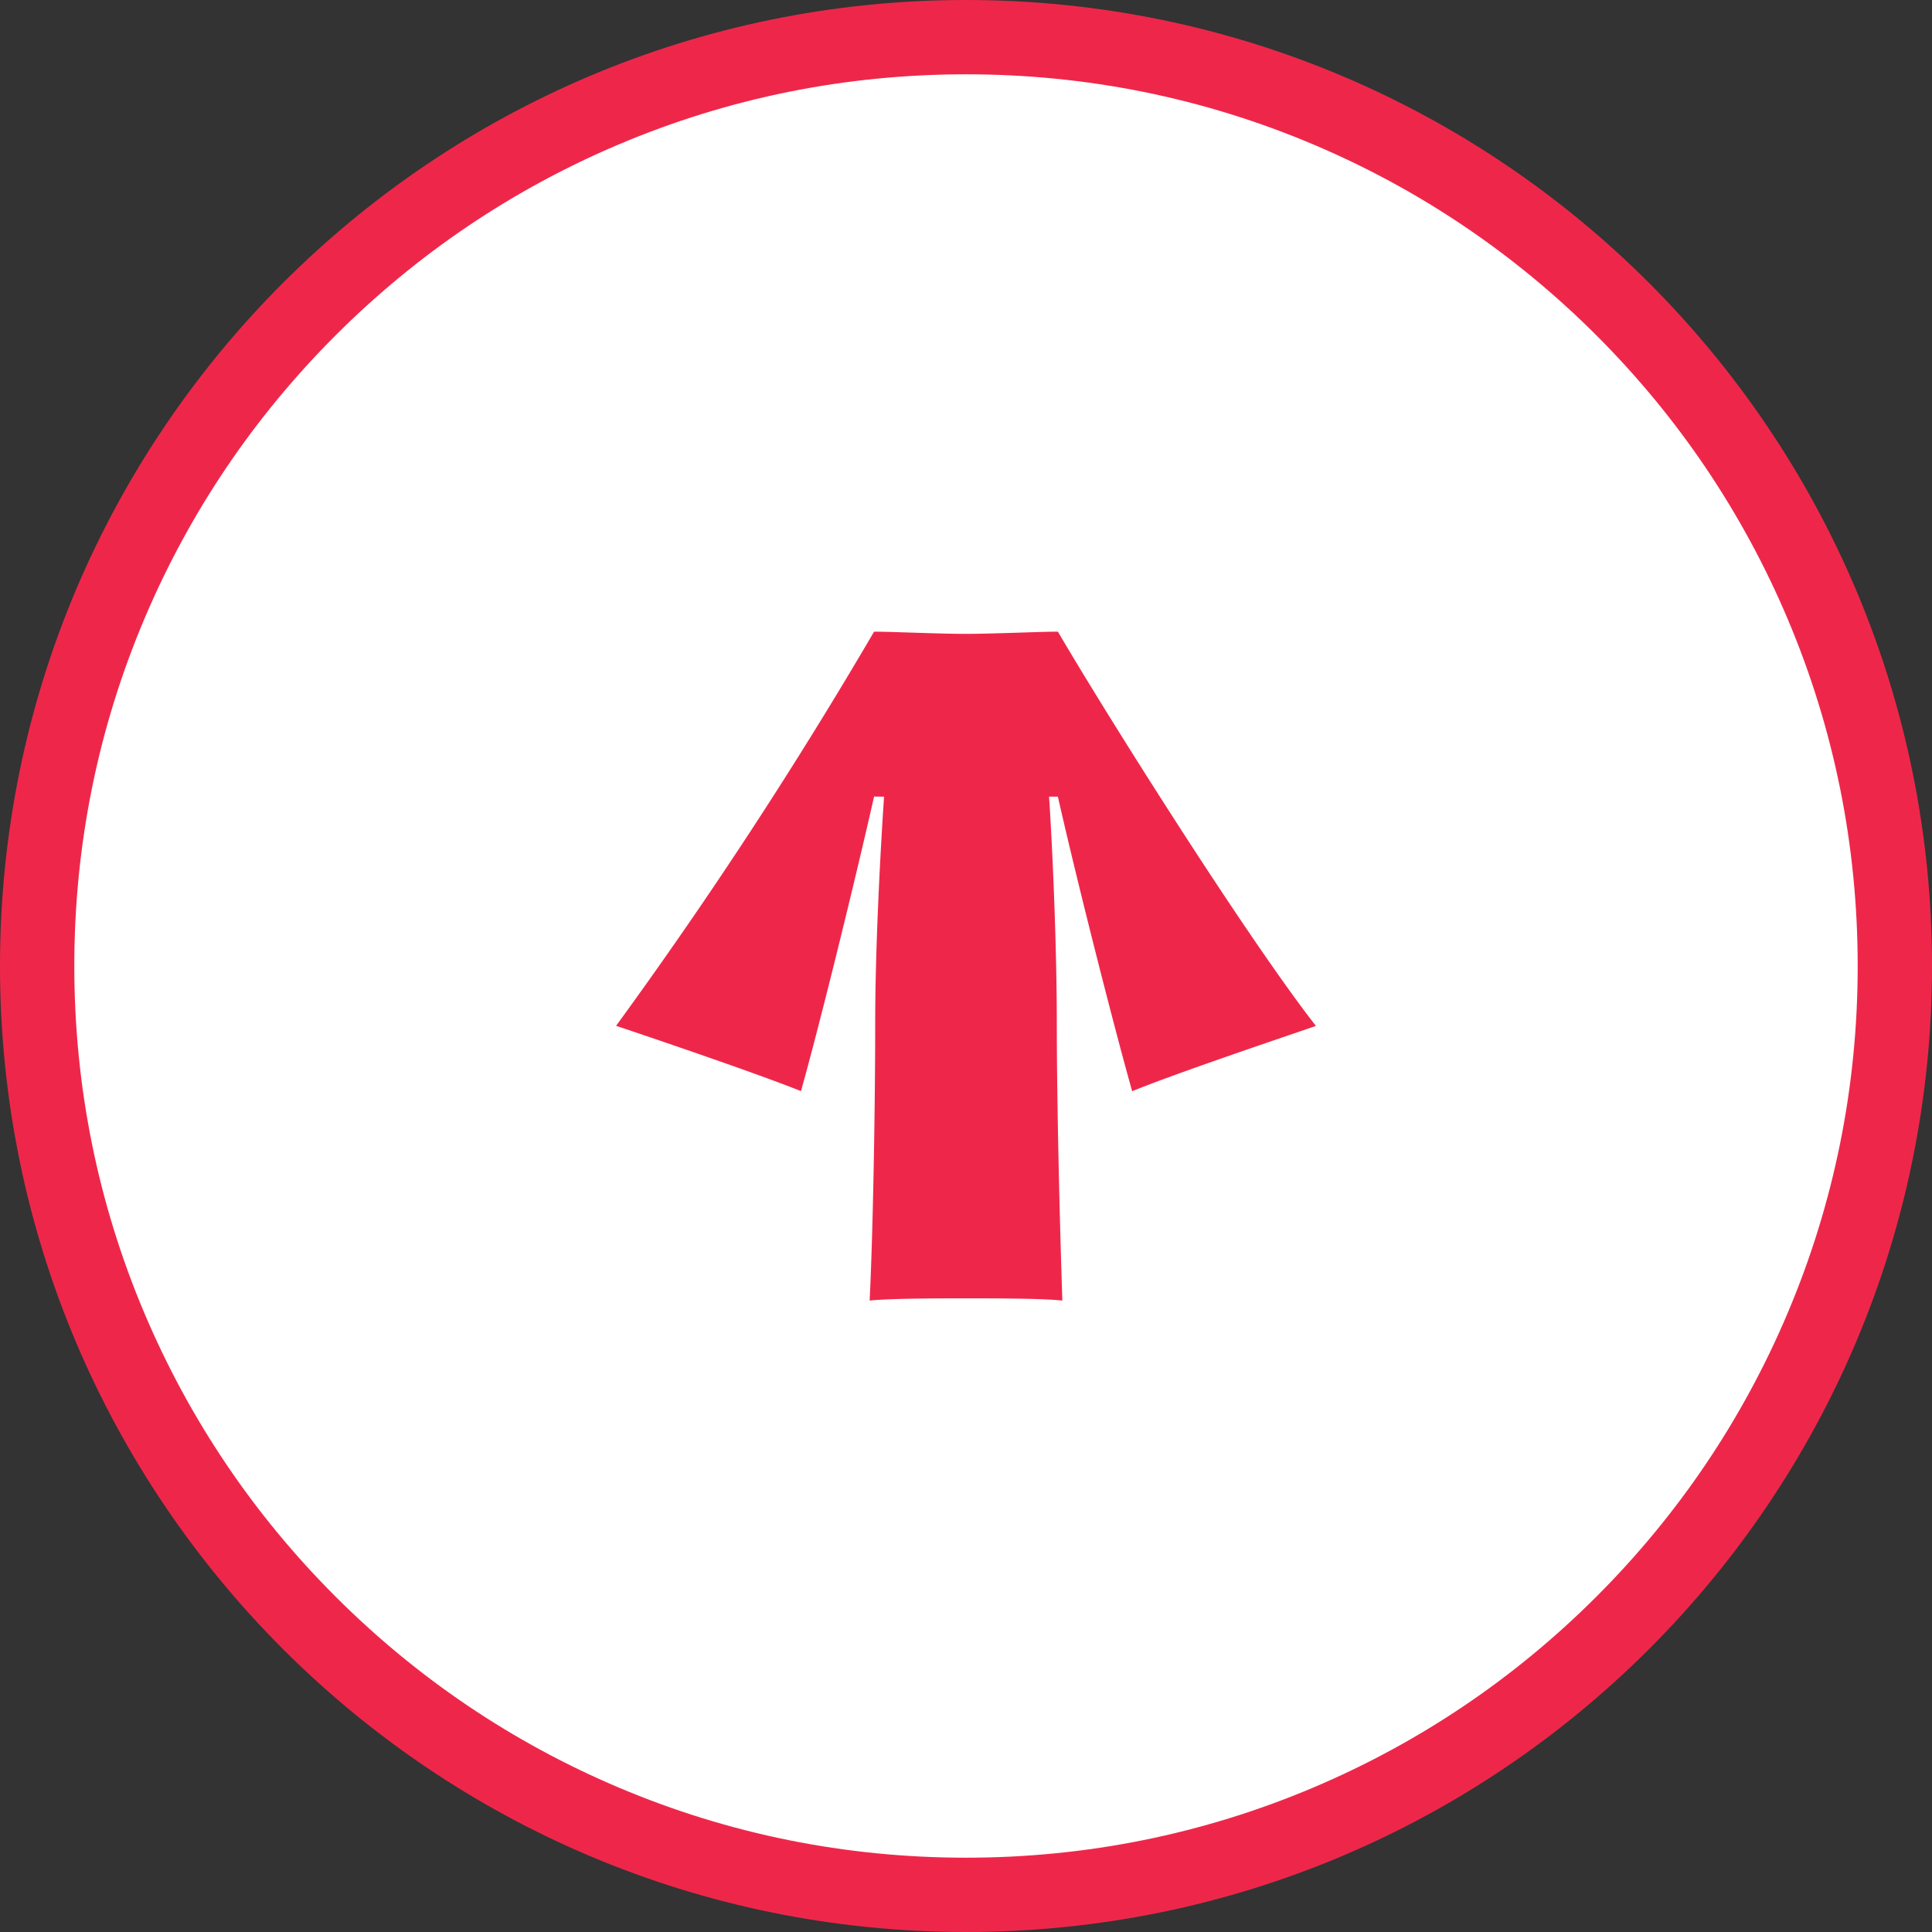
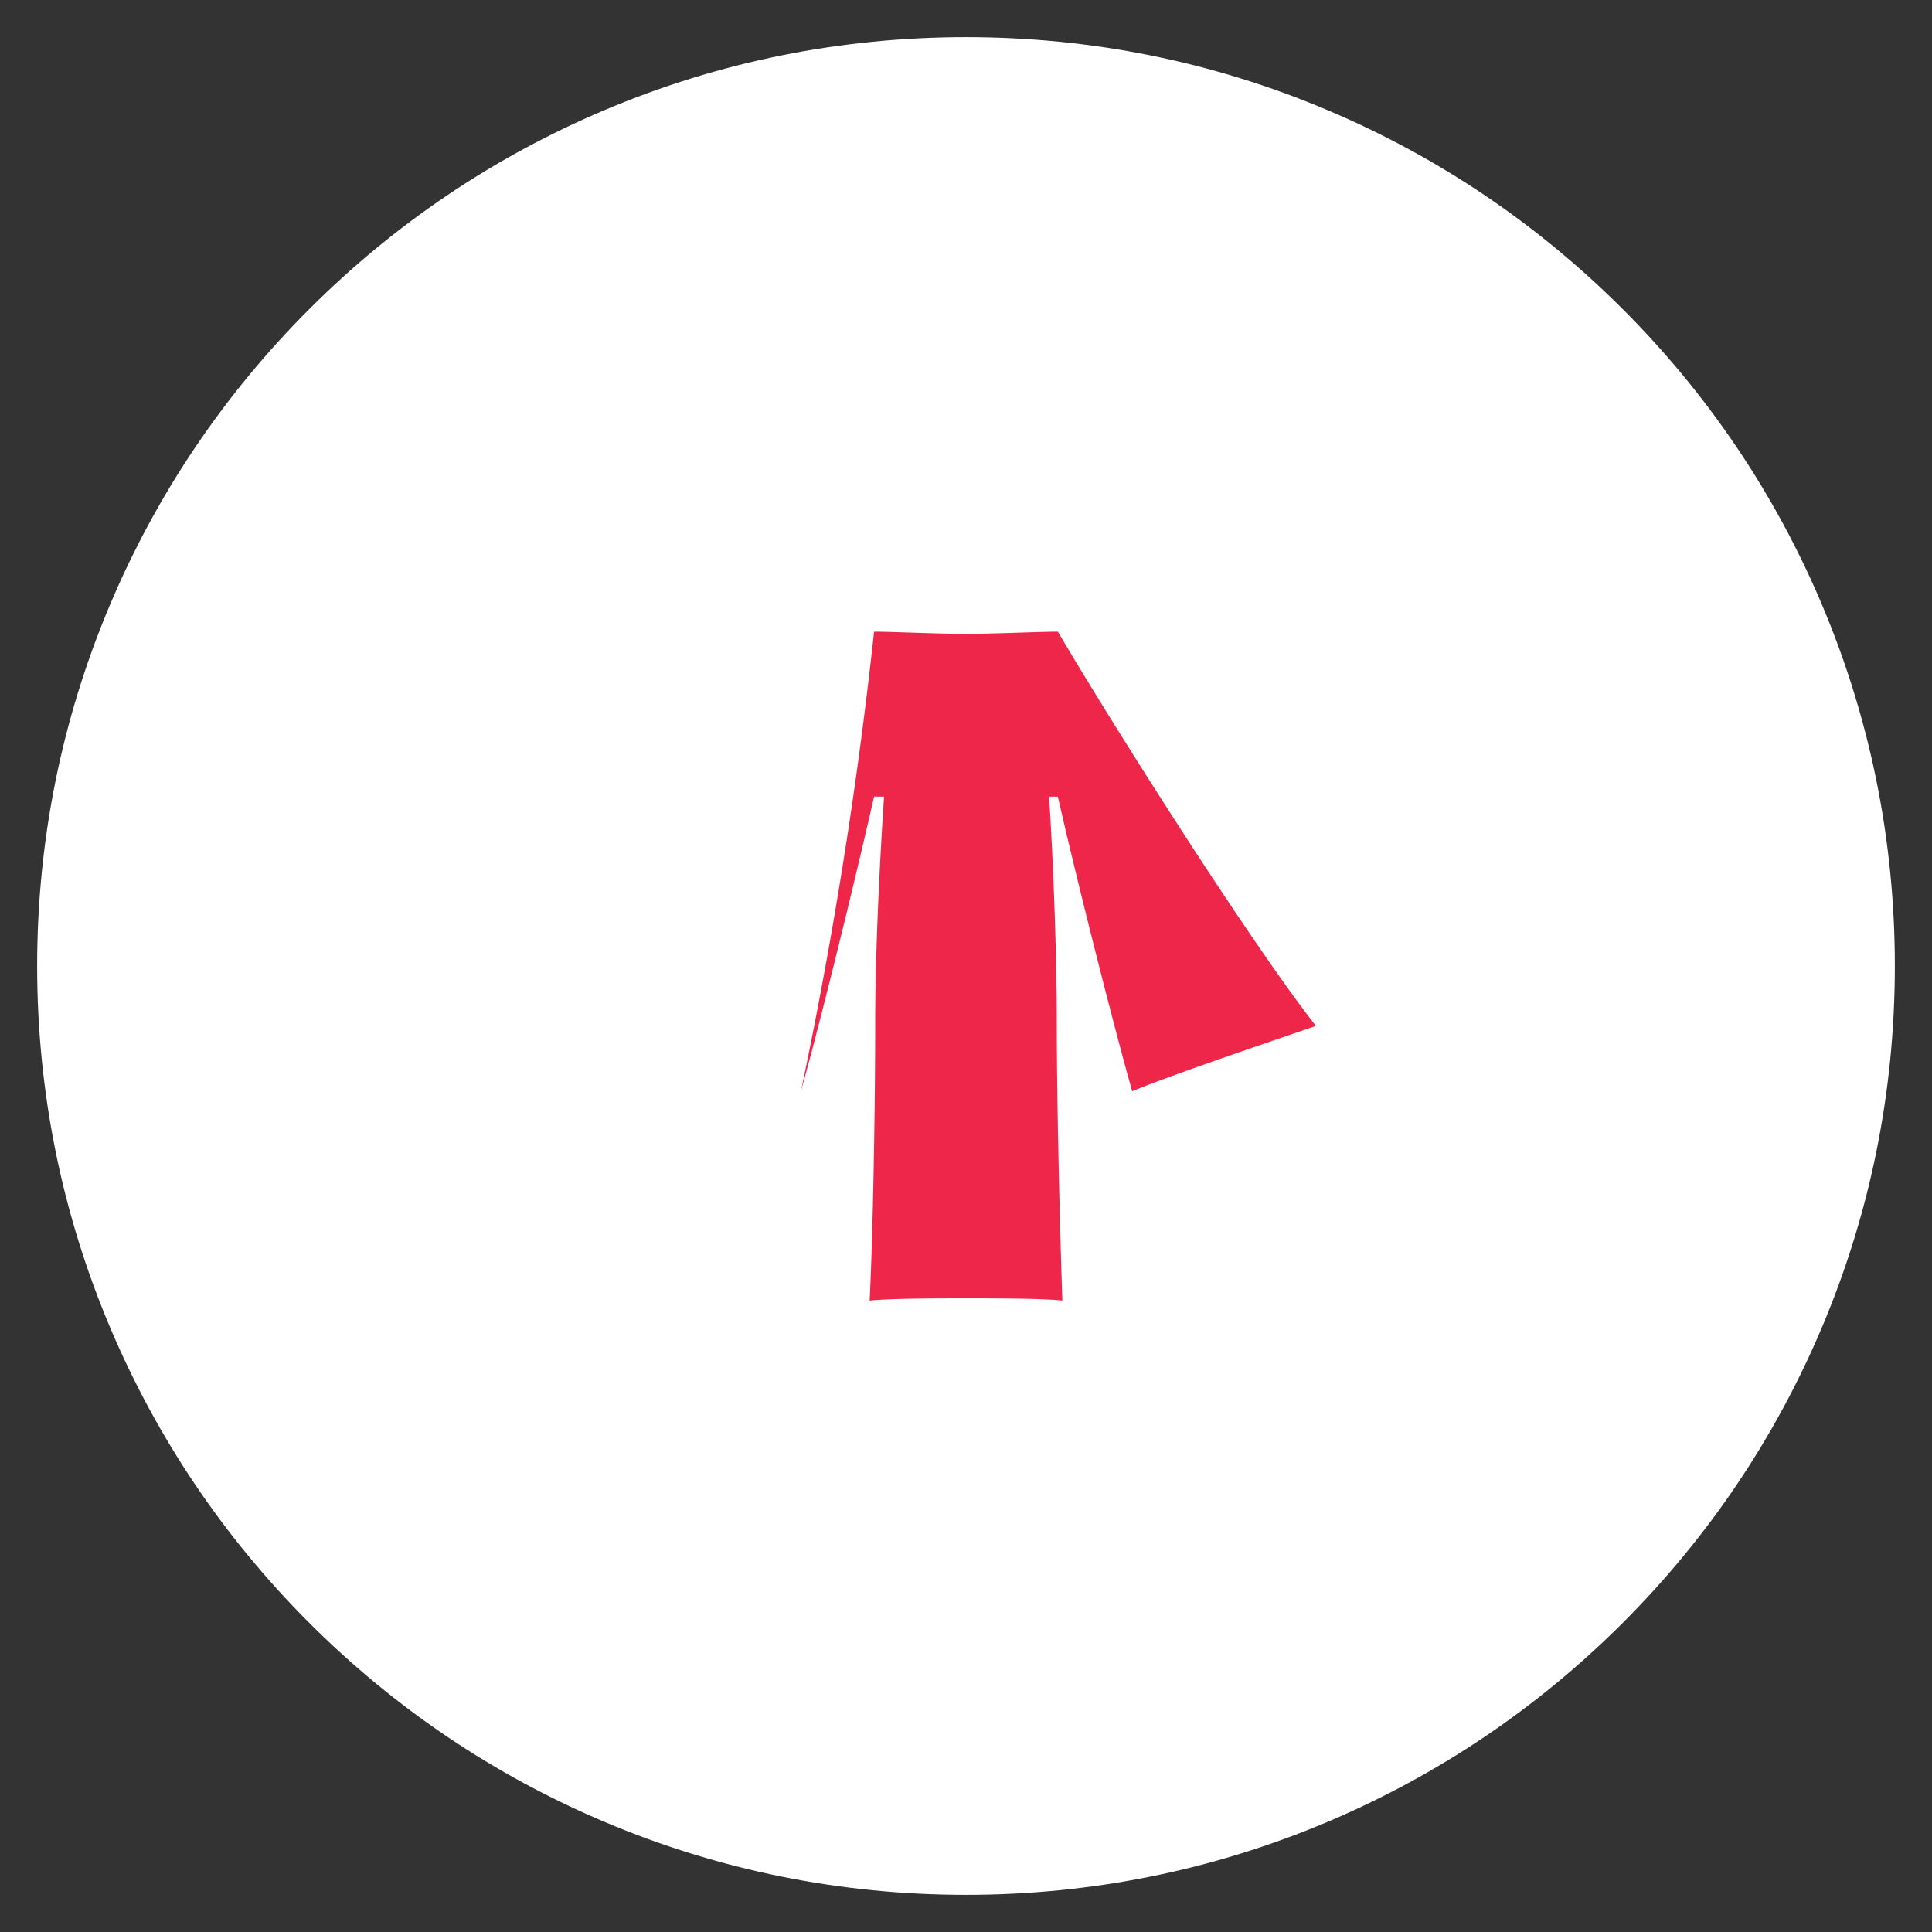
<svg xmlns="http://www.w3.org/2000/svg" width="78" height="78" viewBox="0 0 78 78">
  <rect x="0" y="0" width="78" height="78" fill="#333333" stroke="none" />
  <defs>
    <style>
      .cls-1 {
        fill: #ee274a;
      }

      .cls-2 {
        fill: #fff;
      }

      .cls-3 {
        clip-path: url(#clip-path);
      }

      .cls-4, .cls-5 {
        stroke: none;
      }

      .cls-5 {
        fill: #ee274a;
      }
    </style>
    <clipPath id="clip-path">
      <rect id="Rectangle_23" data-name="Rectangle 23" class="cls-1" width="27.004" height="28.257" />
    </clipPath>
  </defs>
  <g id="Arrow_-_next" data-name="Arrow - next" transform="translate(0 78) rotate(-90)">
    <g id="Path_95" data-name="Path 95" class="cls-2">
      <path class="cls-4" d="M 39 76.5 C 33.937 76.5 29.026 75.509 24.404 73.554 C 19.938 71.665 15.928 68.961 12.483 65.517 C 9.039 62.072 6.335 58.062 4.446 53.596 C 2.491 48.974 1.5 44.063 1.5 39 C 1.5 33.937 2.491 29.026 4.446 24.404 C 6.335 19.938 9.039 15.928 12.483 12.483 C 15.928 9.039 19.938 6.335 24.404 4.446 C 29.026 2.491 33.937 1.5 39 1.5 C 44.063 1.5 48.974 2.491 53.596 4.446 C 58.062 6.335 62.072 9.039 65.517 12.483 C 68.961 15.928 71.665 19.938 73.554 24.404 C 75.509 29.026 76.5 33.937 76.5 39 C 76.5 44.063 75.509 48.974 73.554 53.596 C 71.665 58.062 68.961 62.072 65.517 65.517 C 62.072 68.961 58.062 71.665 53.596 73.554 C 48.974 75.509 44.063 76.5 39 76.5 Z" />
-       <path class="cls-5" d="M 39 3 C 34.139 3 29.424 3.951 24.988 5.828 C 20.702 7.641 16.851 10.237 13.544 13.544 C 10.237 16.851 7.641 20.702 5.828 24.988 C 3.951 29.424 3 34.139 3 39 C 3 43.861 3.951 48.576 5.828 53.012 C 7.641 57.298 10.237 61.149 13.544 64.456 C 16.851 67.763 20.702 70.359 24.988 72.172 C 29.424 74.049 34.139 75 39 75 C 43.861 75 48.576 74.049 53.012 72.172 C 57.298 70.359 61.149 67.763 64.456 64.456 C 67.763 61.149 70.359 57.298 72.172 53.012 C 74.049 48.576 75 43.861 75 39 C 75 34.139 74.049 29.424 72.172 24.988 C 70.359 20.702 67.763 16.851 64.456 13.544 C 61.149 10.237 57.298 7.641 53.012 5.828 C 48.576 3.951 43.861 3 39 3 M 39 0 C 60.539 0 78 17.461 78 39 C 78 60.539 60.539 78 39 78 C 17.461 78 0 60.539 0 39 C 0 17.461 17.461 0 39 0 Z" />
    </g>
    <g id="Group_40" data-name="Group 40" transform="translate(25.498 24.872)">
      <g id="Group_39" data-name="Group 39" class="cls-3" transform="translate(0 0)">
-         <path id="Path_93" data-name="Path 93" class="cls-1" d="M20.343,10.416c-3.758-.85-9.525-2.281-11.892-2.952C9.167,5.677,10.595,1.472,11.087,0A189.124,189.124,0,0,0,27,10.416c0,.716-.089,2.595-.089,3.709,0,1.074.089,3,.089,3.713-3.221,1.879-12.25,7.556-15.918,10.416-.492-1.428-1.92-5.677-2.636-7.418,2.367-.671,8.134-2.147,11.892-3V17.48c-1.968.134-5.991.313-9.167.313-3.441,0-8.492.134-11.176.224.089-.805.089-2.818.089-3.892,0-1.025,0-3.038-.089-3.888,2.684.134,7.735.224,11.176.224,3.176,0,7.2.224,9.167.358Z" transform="translate(0 0.001)" />
+         <path id="Path_93" data-name="Path 93" class="cls-1" d="M20.343,10.416c-3.758-.85-9.525-2.281-11.892-2.952A189.124,189.124,0,0,0,27,10.416c0,.716-.089,2.595-.089,3.709,0,1.074.089,3,.089,3.713-3.221,1.879-12.25,7.556-15.918,10.416-.492-1.428-1.92-5.677-2.636-7.418,2.367-.671,8.134-2.147,11.892-3V17.48c-1.968.134-5.991.313-9.167.313-3.441,0-8.492.134-11.176.224.089-.805.089-2.818.089-3.892,0-1.025,0-3.038-.089-3.888,2.684.134,7.735.224,11.176.224,3.176,0,7.2.224,9.167.358Z" transform="translate(0 0.001)" />
      </g>
    </g>
  </g>
</svg>